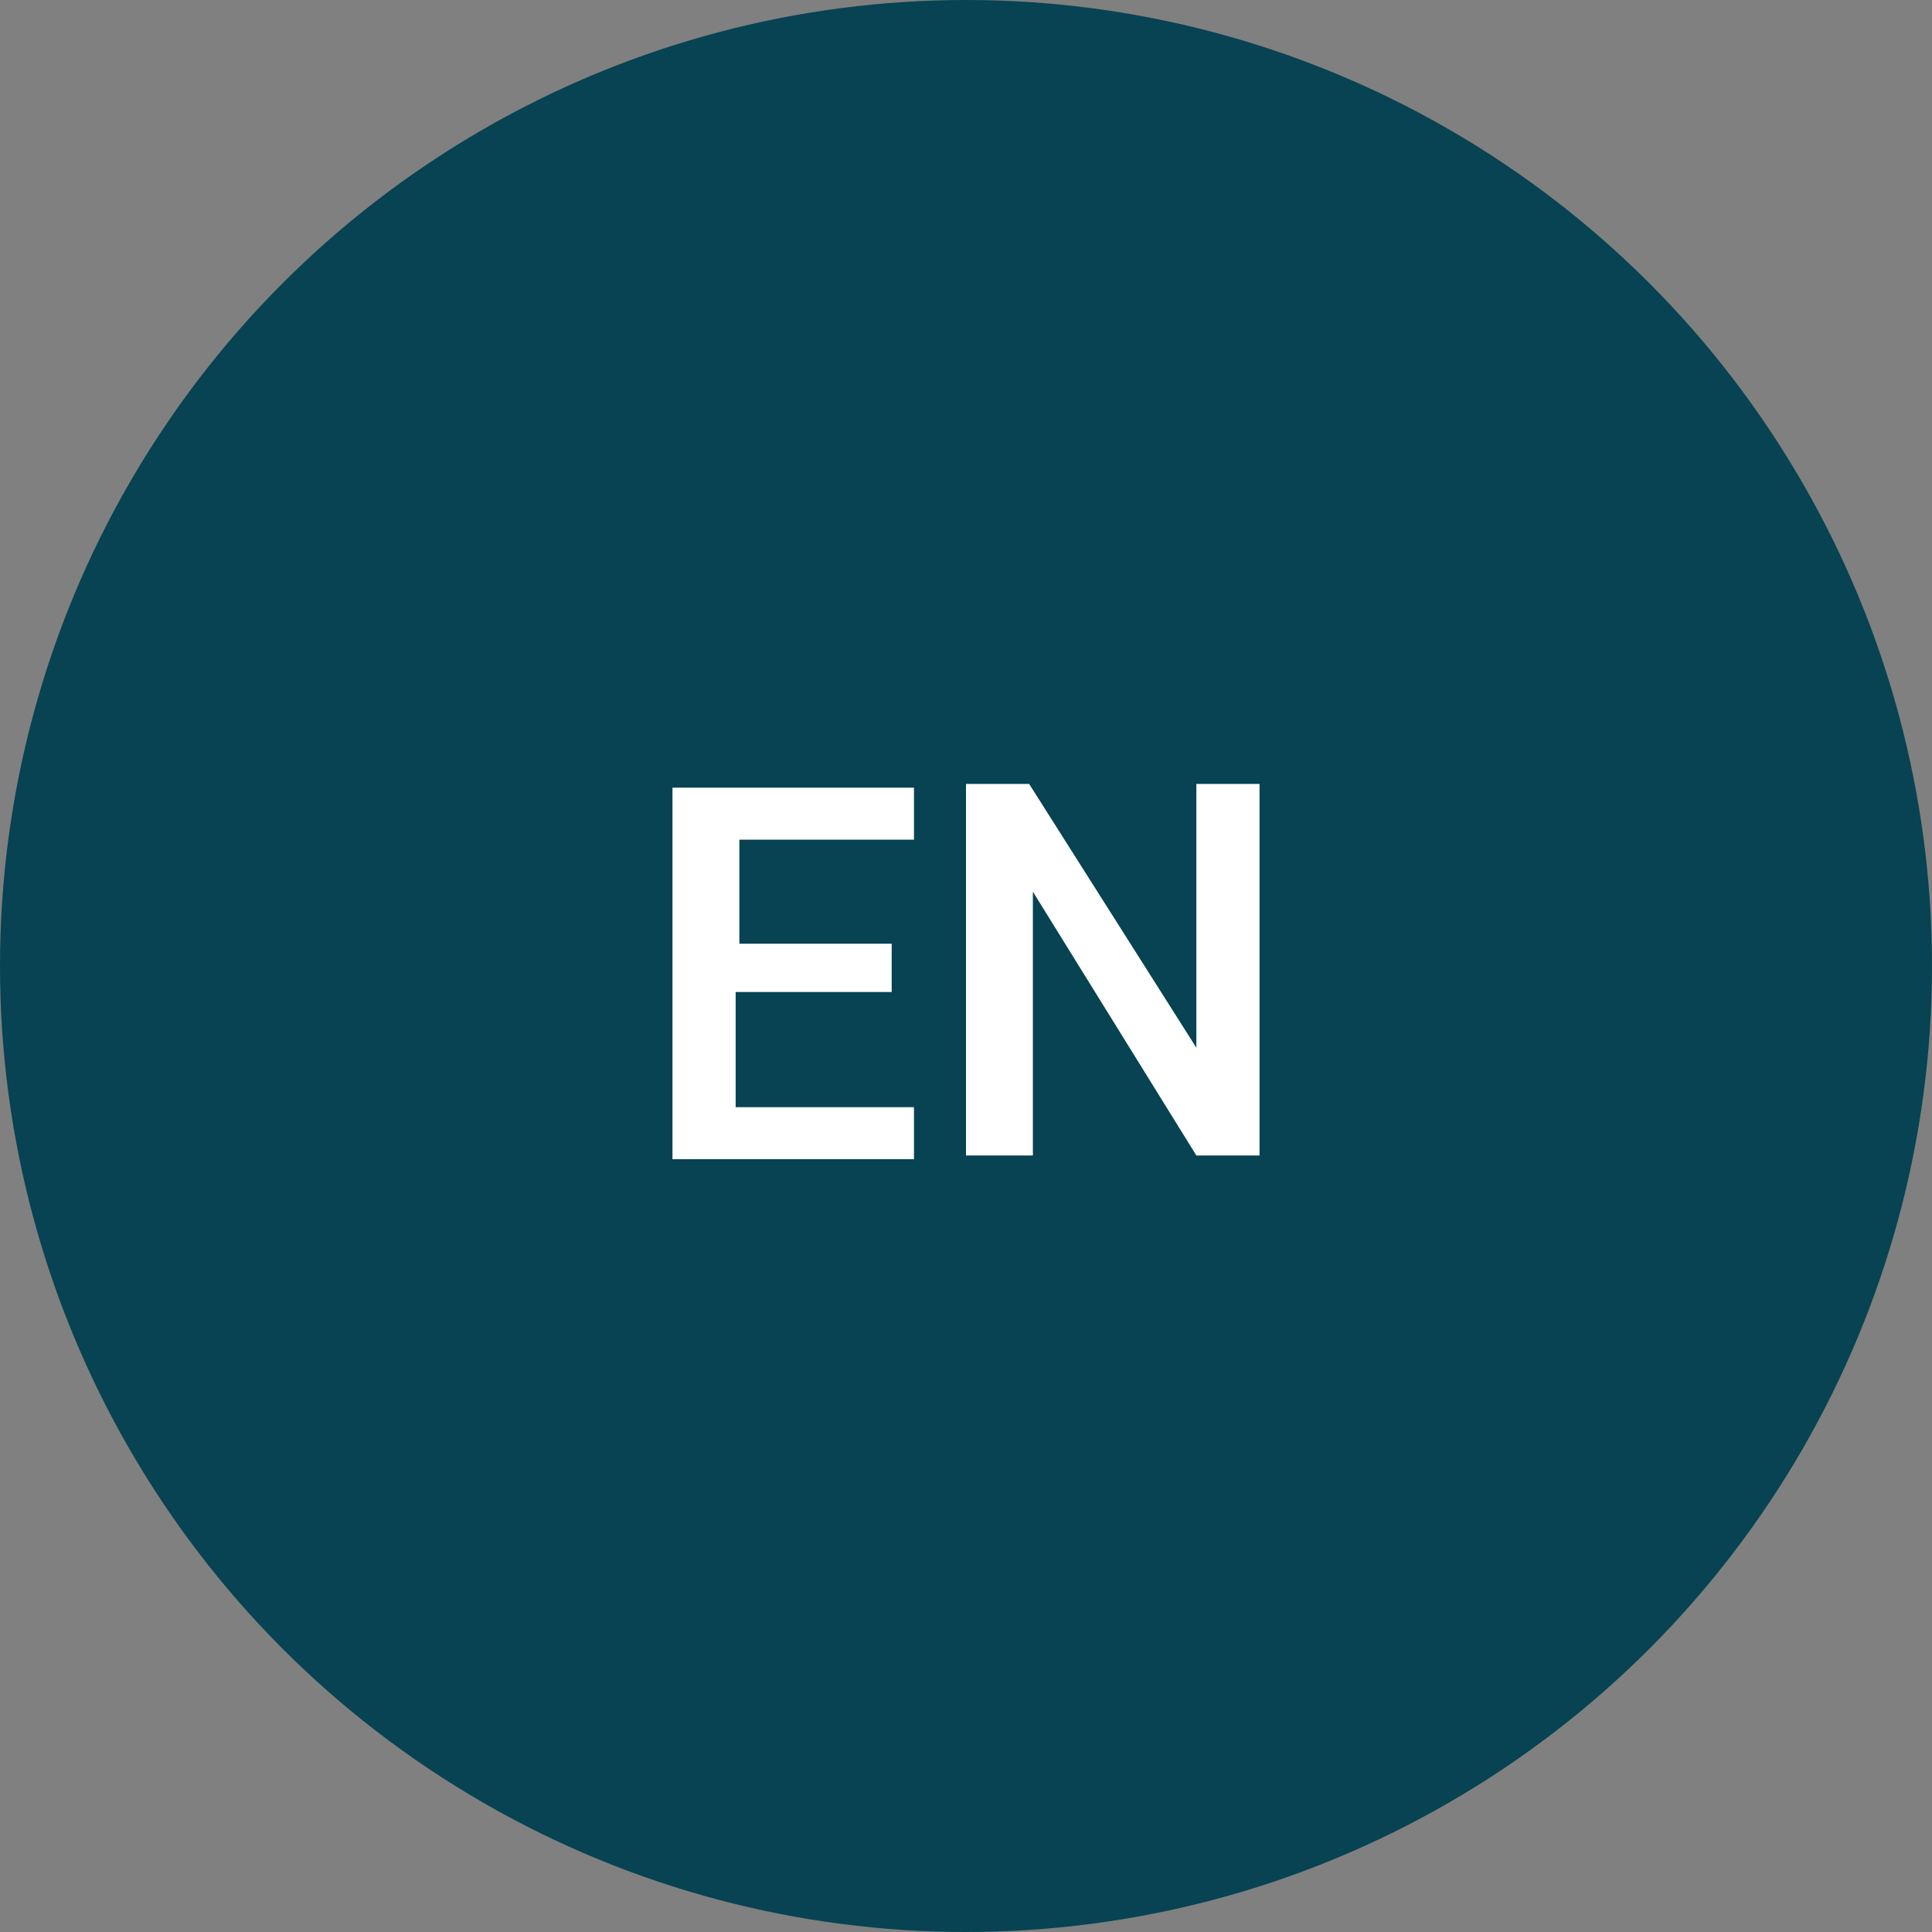
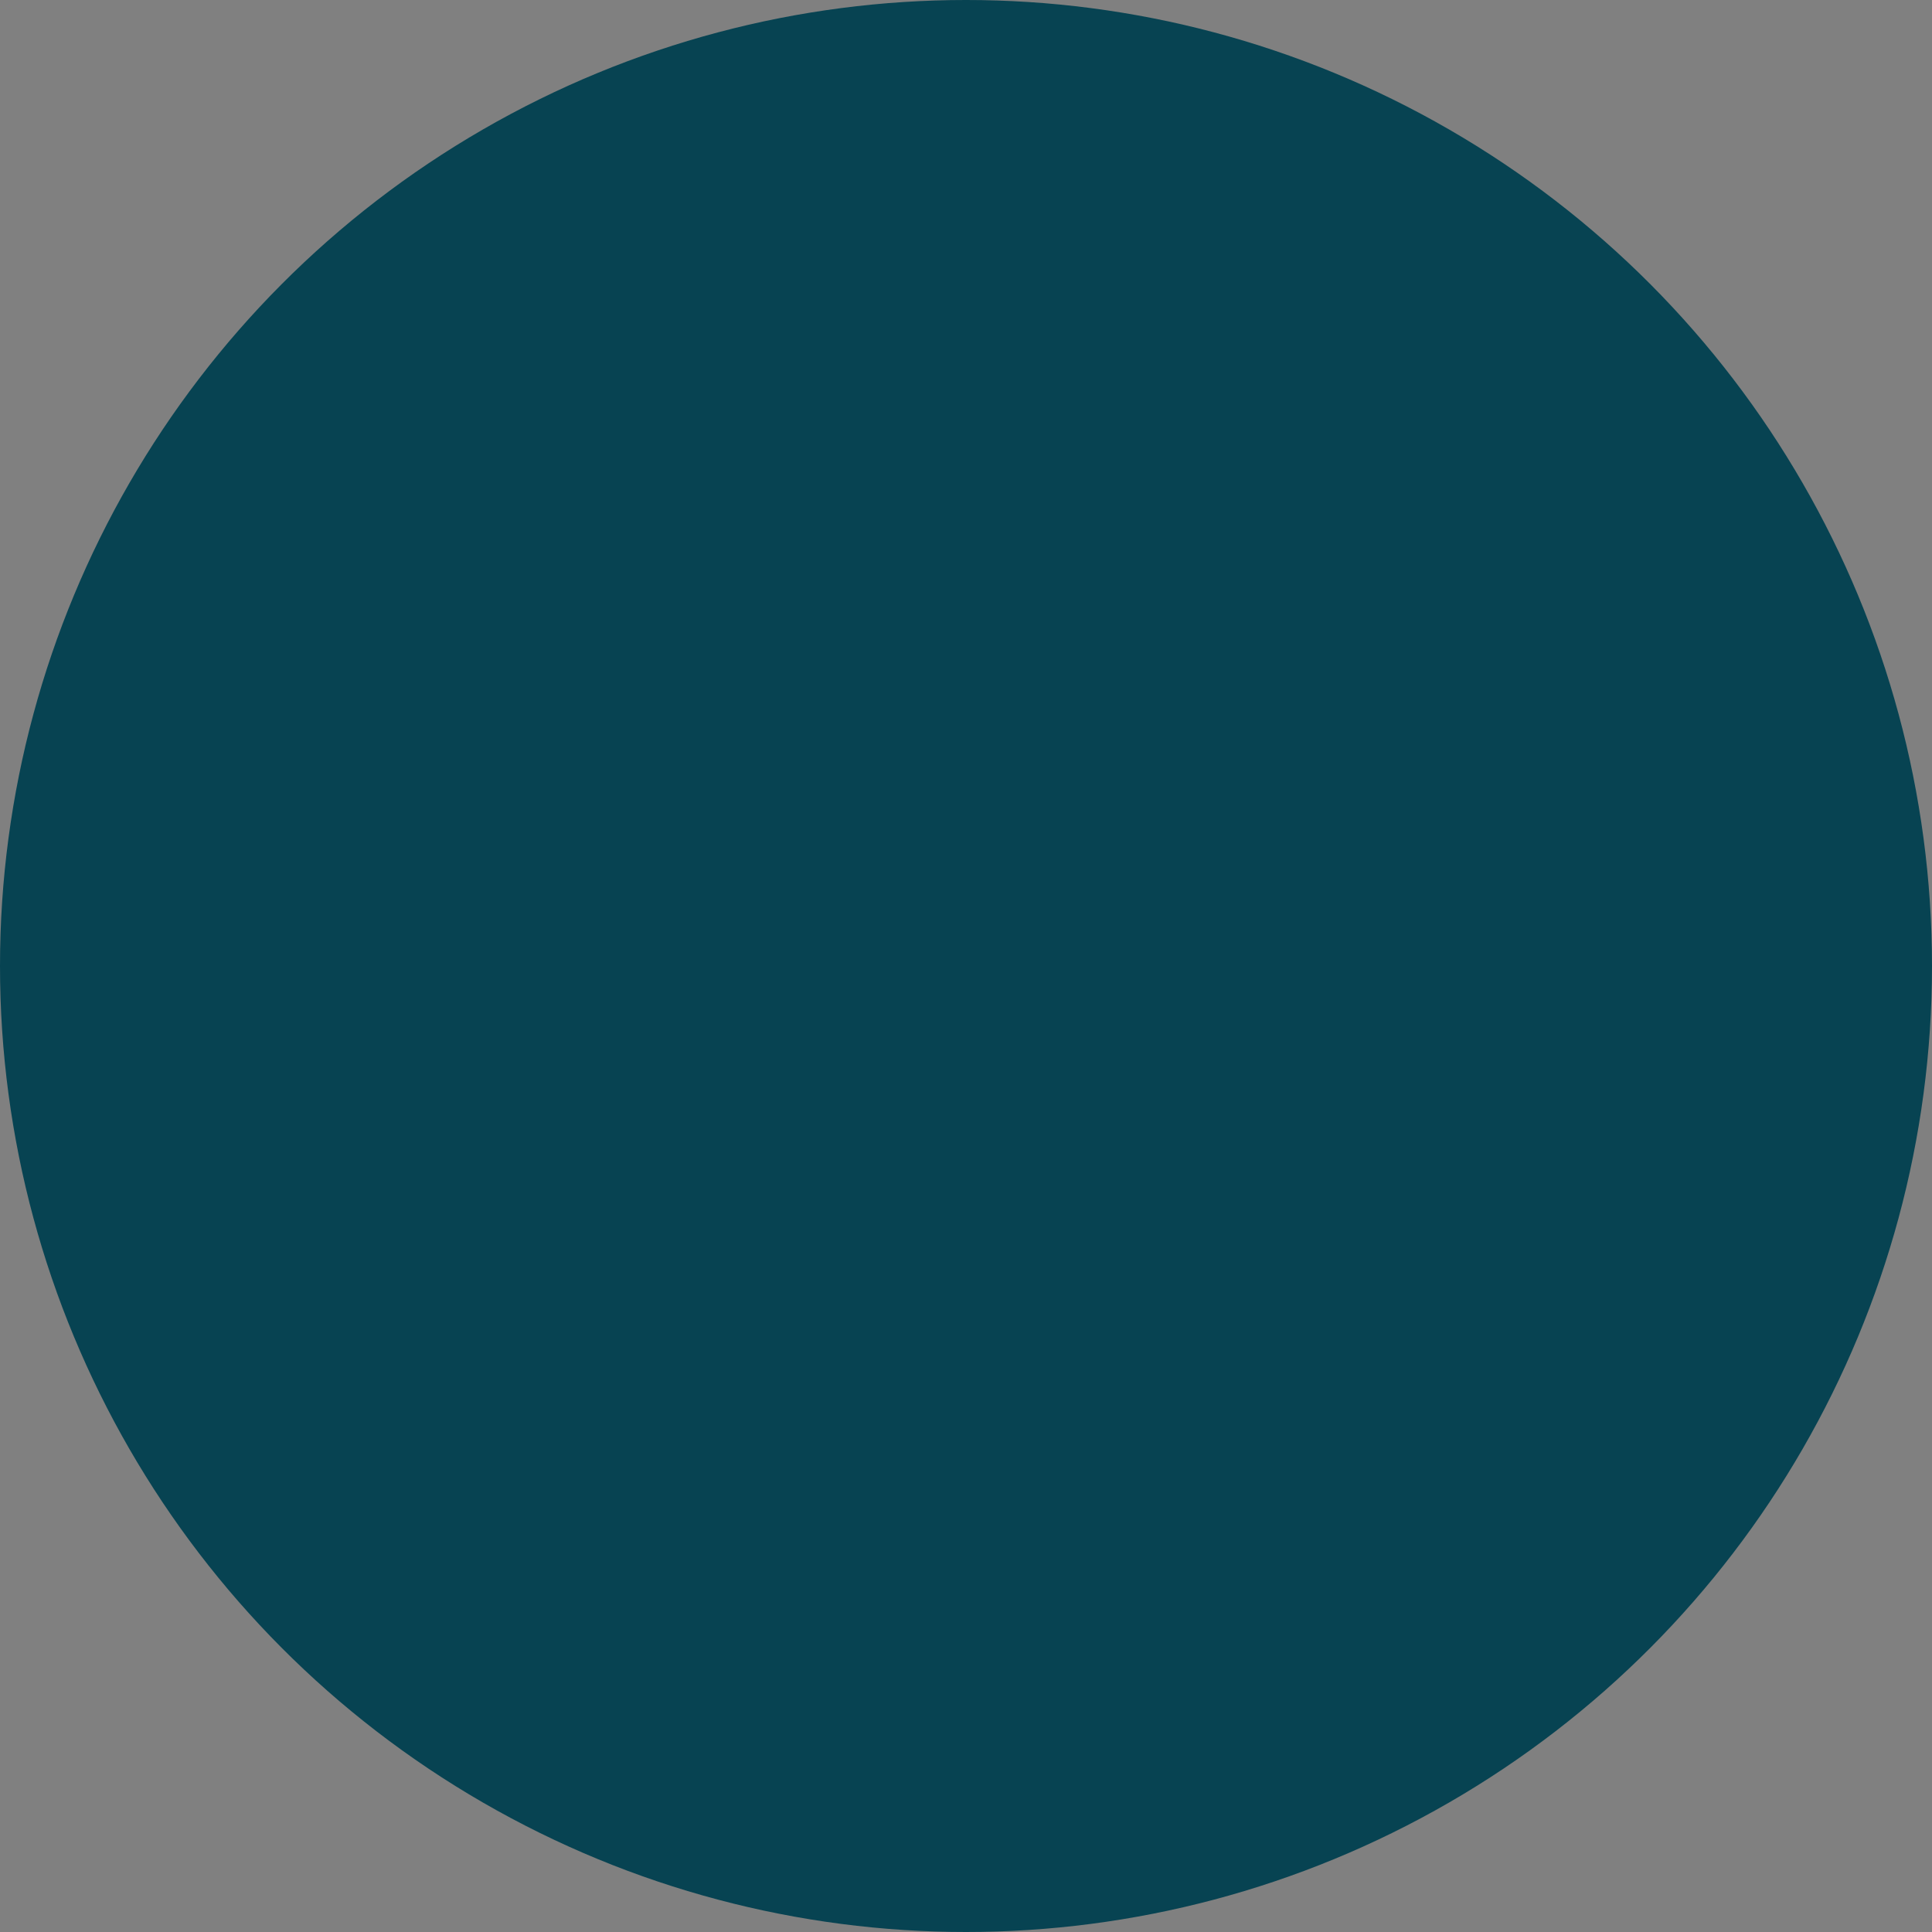
<svg xmlns="http://www.w3.org/2000/svg" version="1.1" id="Calque_1" x="0px" y="0px" viewBox="0 0 52 52" style="enable-background:new 0 0 52 52;" xml:space="preserve">
  <rect x="0" y="0" width="52" height="52" fill="#808080" stroke="none" />
  <style type="text/css">
	.st0{fill:#074352;}
	.st1{fill:#FFFFFF;}
</style>
  <g id="Calque_2_00000151511643770145230690000000998646950817847173_">
    <g id="photos_et_textes">
      <circle class="st0" cx="26" cy="26" r="26" />
-       <path class="st1" d="M23.9,26.7h-4.1v3.1h4.8v1.4h-6.5v-10h6.5v1.4h-4.7v2.8h4.1V26.7z" />
-       <path class="st1" d="M33.9,31.1h-1.7l-4.4-7.1v7.1H26v-10h1.7l4.5,7.1v-7.1h1.7V31.1z" />
    </g>
  </g>
</svg>